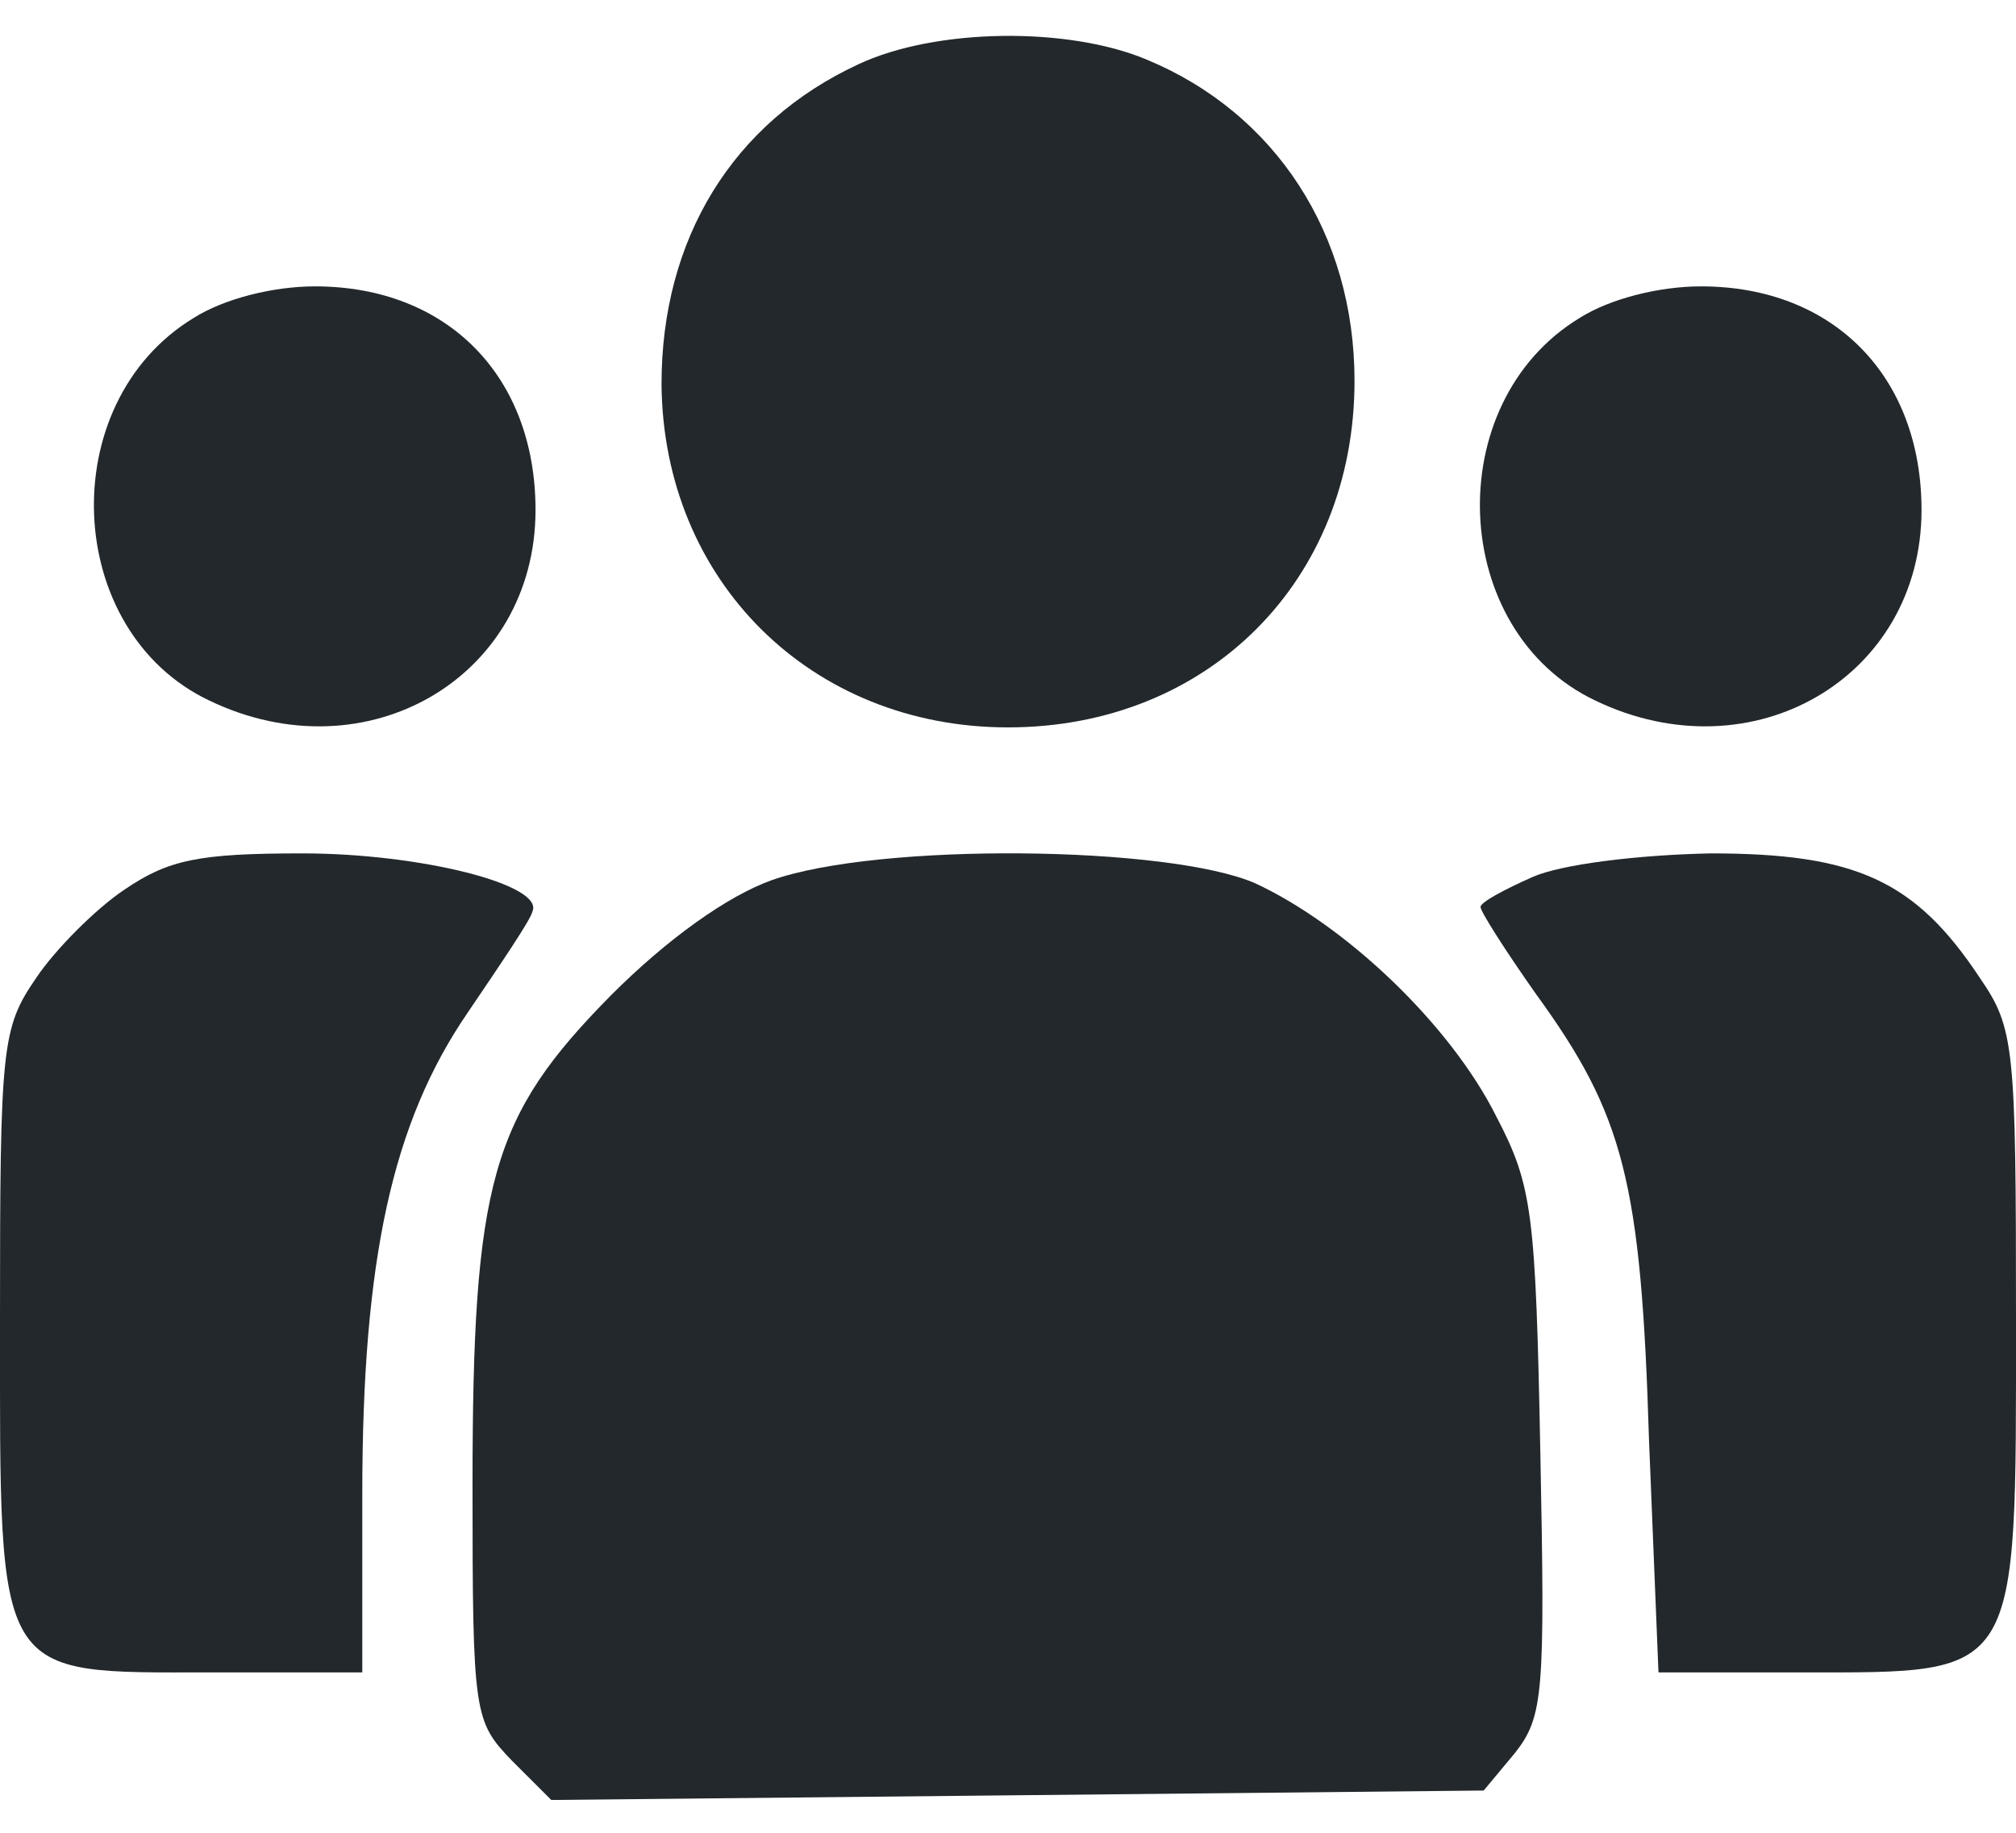
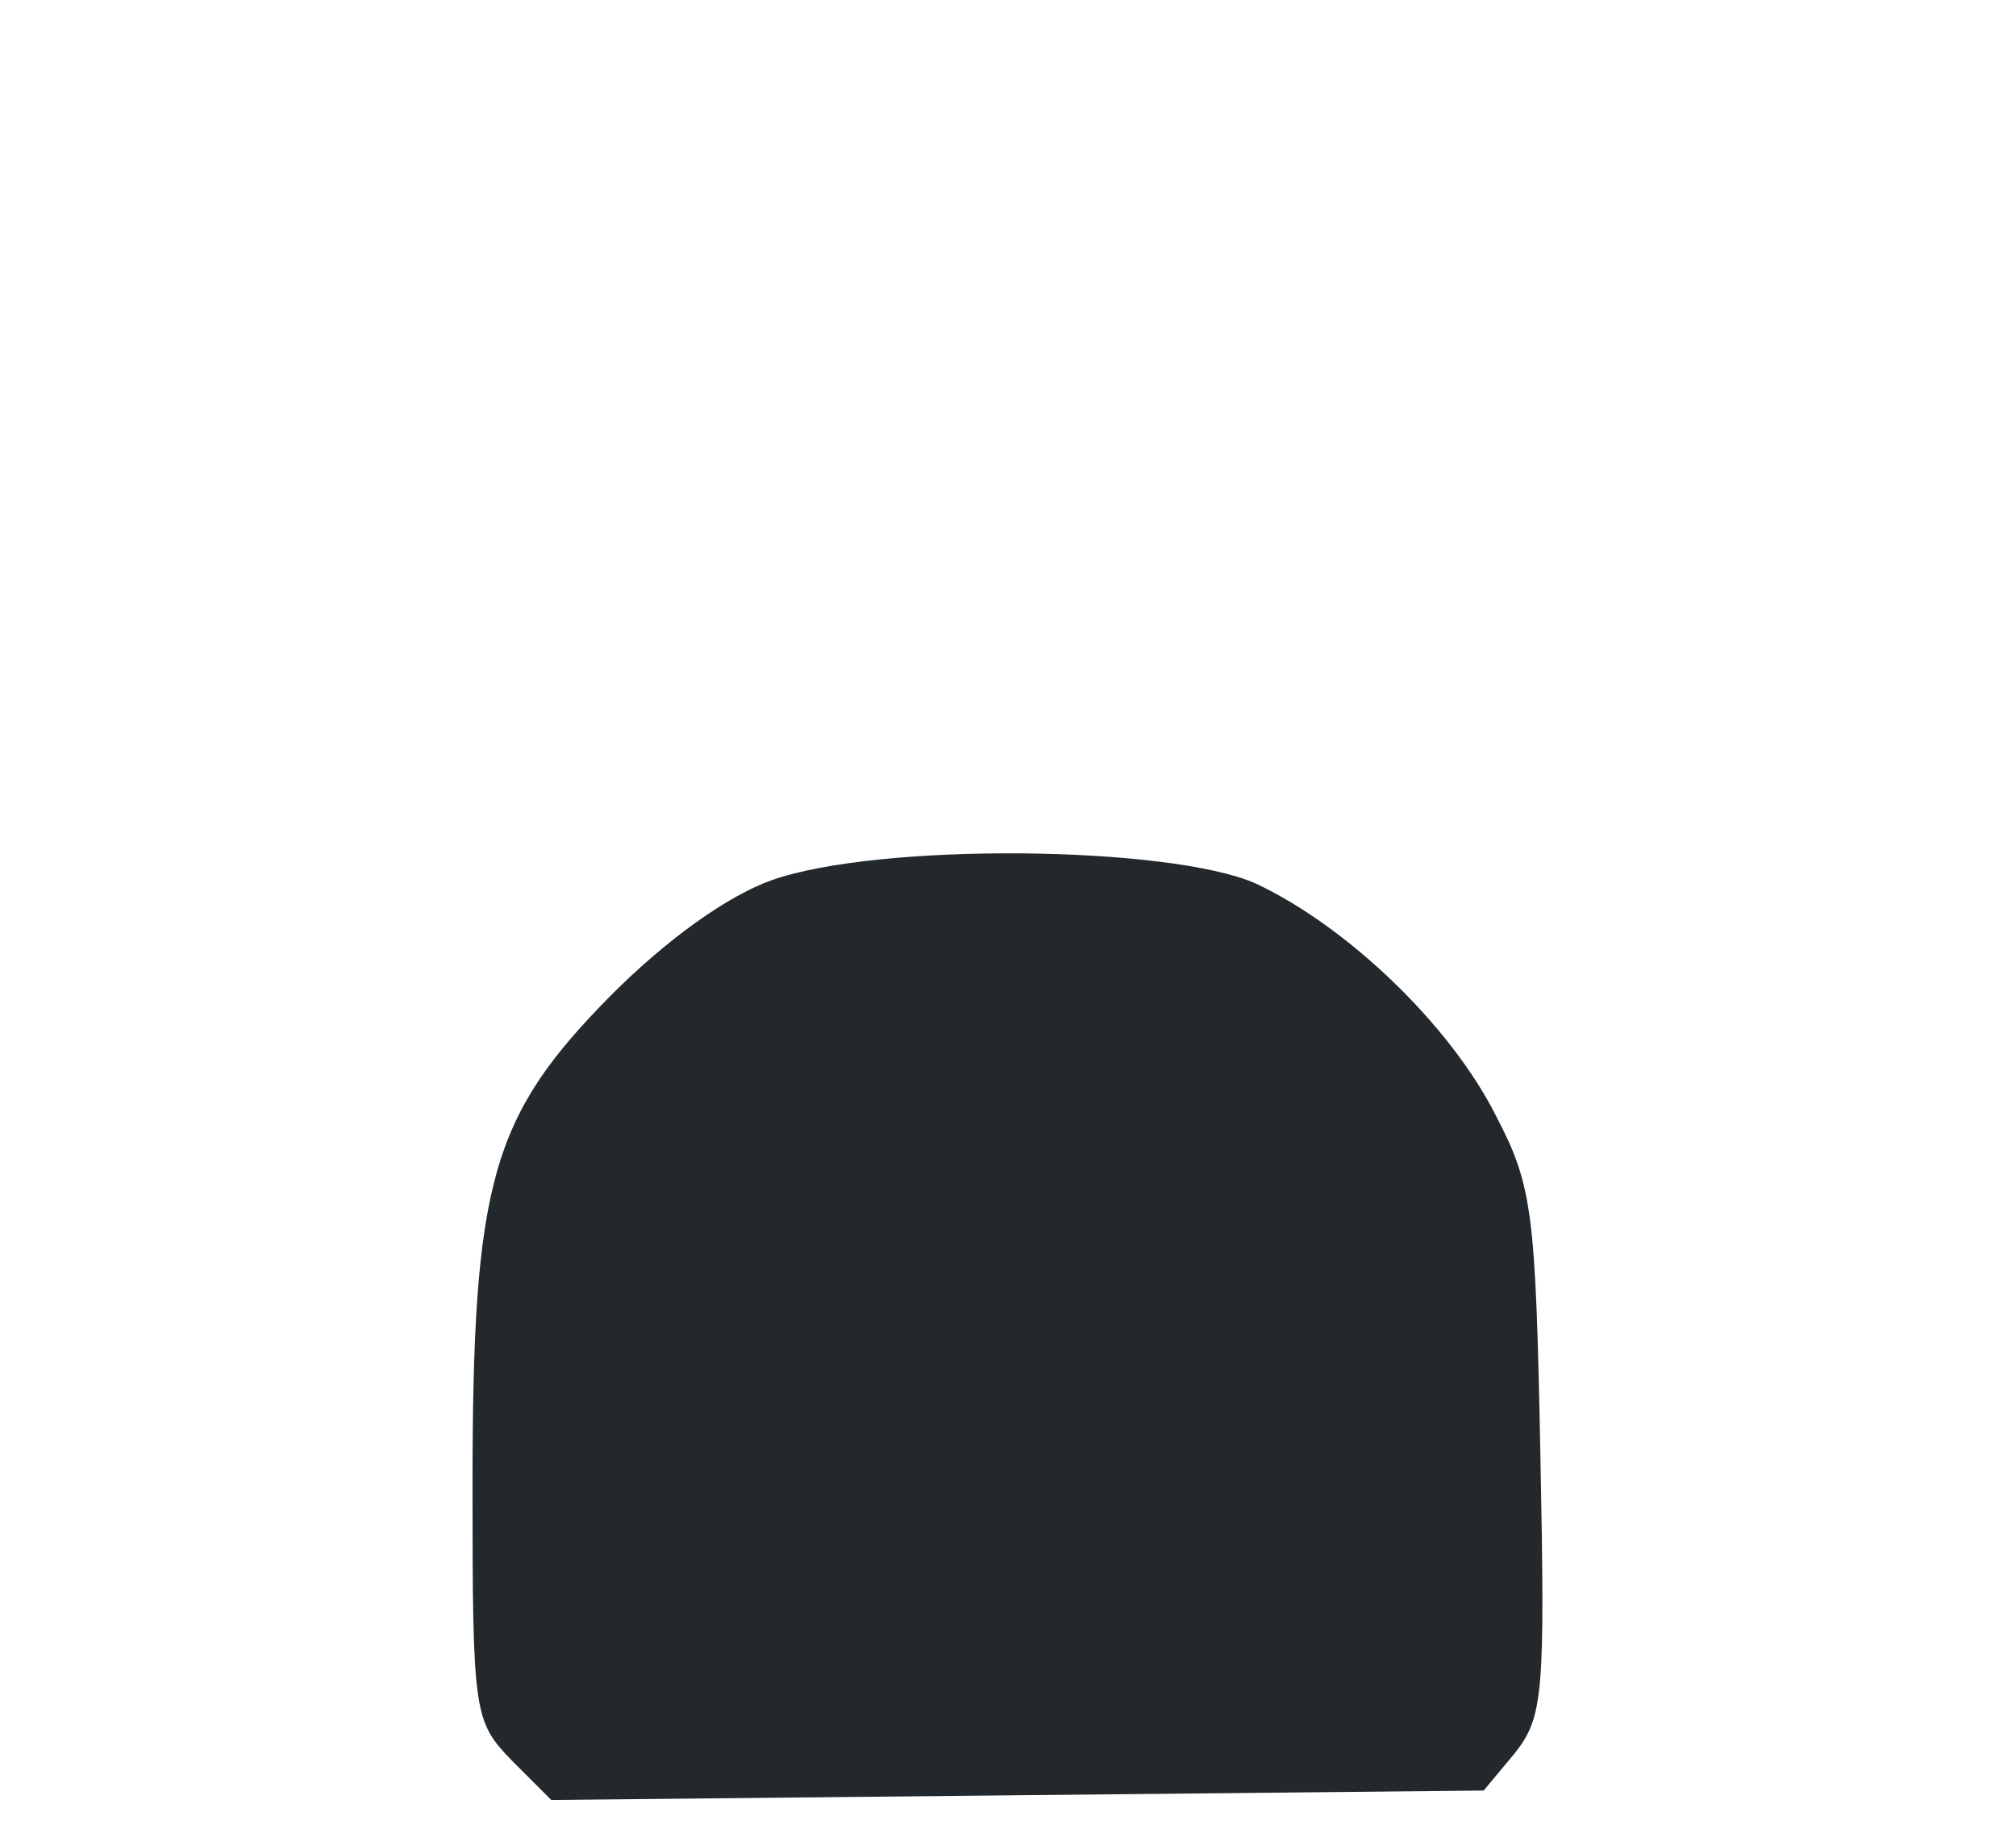
<svg xmlns="http://www.w3.org/2000/svg" width="44" height="40" viewBox="0 0 44 40" fill="none">
-   <path d="M18.735 1.403C15.985 2.675 14.438 5.219 14.438 8.381C14.472 12.678 17.703 15.875 22 15.875C26.366 15.875 29.563 12.678 29.563 8.312C29.563 5.116 27.844 2.469 25.025 1.3C23.307 0.578 20.419 0.612 18.735 1.403Z" fill="#22282B" />
-   <path d="M4.229 6.938C1.169 8.794 1.375 13.778 4.572 15.291C8.01 16.941 11.688 14.775 11.688 11.131C11.688 8.209 9.763 6.25 6.875 6.25C5.947 6.25 4.882 6.525 4.229 6.938Z" fill="#22282B" />
-   <path d="M34.478 6.938C31.419 8.794 31.625 13.778 34.822 15.291C38.26 16.941 41.938 14.775 41.938 11.131C41.938 8.209 40.013 6.25 37.125 6.25C36.197 6.25 35.132 6.525 34.478 6.938Z" fill="#22282B" />
-   <path d="M2.716 19.416C2.097 19.828 1.204 20.722 0.791 21.341C0.035 22.441 0 22.819 0 28.8C0 36.741 -0.137 36.5 4.641 36.5H7.907V32.616C7.907 27.494 8.56 24.503 10.21 22.097C10.932 21.031 11.585 20.069 11.619 19.897C11.894 19.312 9.179 18.625 6.6 18.625C4.332 18.625 3.679 18.762 2.716 19.416Z" fill="#22282B" />
  <path d="M16.844 19.209C15.882 19.553 14.575 20.481 13.338 21.719C10.725 24.366 10.313 25.775 10.313 32.444C10.313 37.428 10.347 37.566 11.172 38.425L12.032 39.284L22.207 39.181L32.382 39.078L33.069 38.253C33.688 37.462 33.722 36.947 33.619 31.722C33.516 26.462 33.447 25.878 32.657 24.366C31.66 22.372 29.391 20.206 27.397 19.278C25.507 18.453 19.182 18.384 16.844 19.209Z" fill="#22282B" />
-   <path d="M33.447 19.141C32.828 19.416 32.313 19.691 32.313 19.794C32.313 19.897 32.863 20.756 33.516 21.684C35.441 24.331 35.819 25.775 35.991 31.447L36.197 36.5H39.325C44.103 36.5 44 36.672 44 28.8C44 22.819 43.966 22.441 43.21 21.341C41.8 19.209 40.494 18.625 37.332 18.625C35.716 18.659 34.066 18.866 33.447 19.141Z" fill="#22282B" />
</svg>